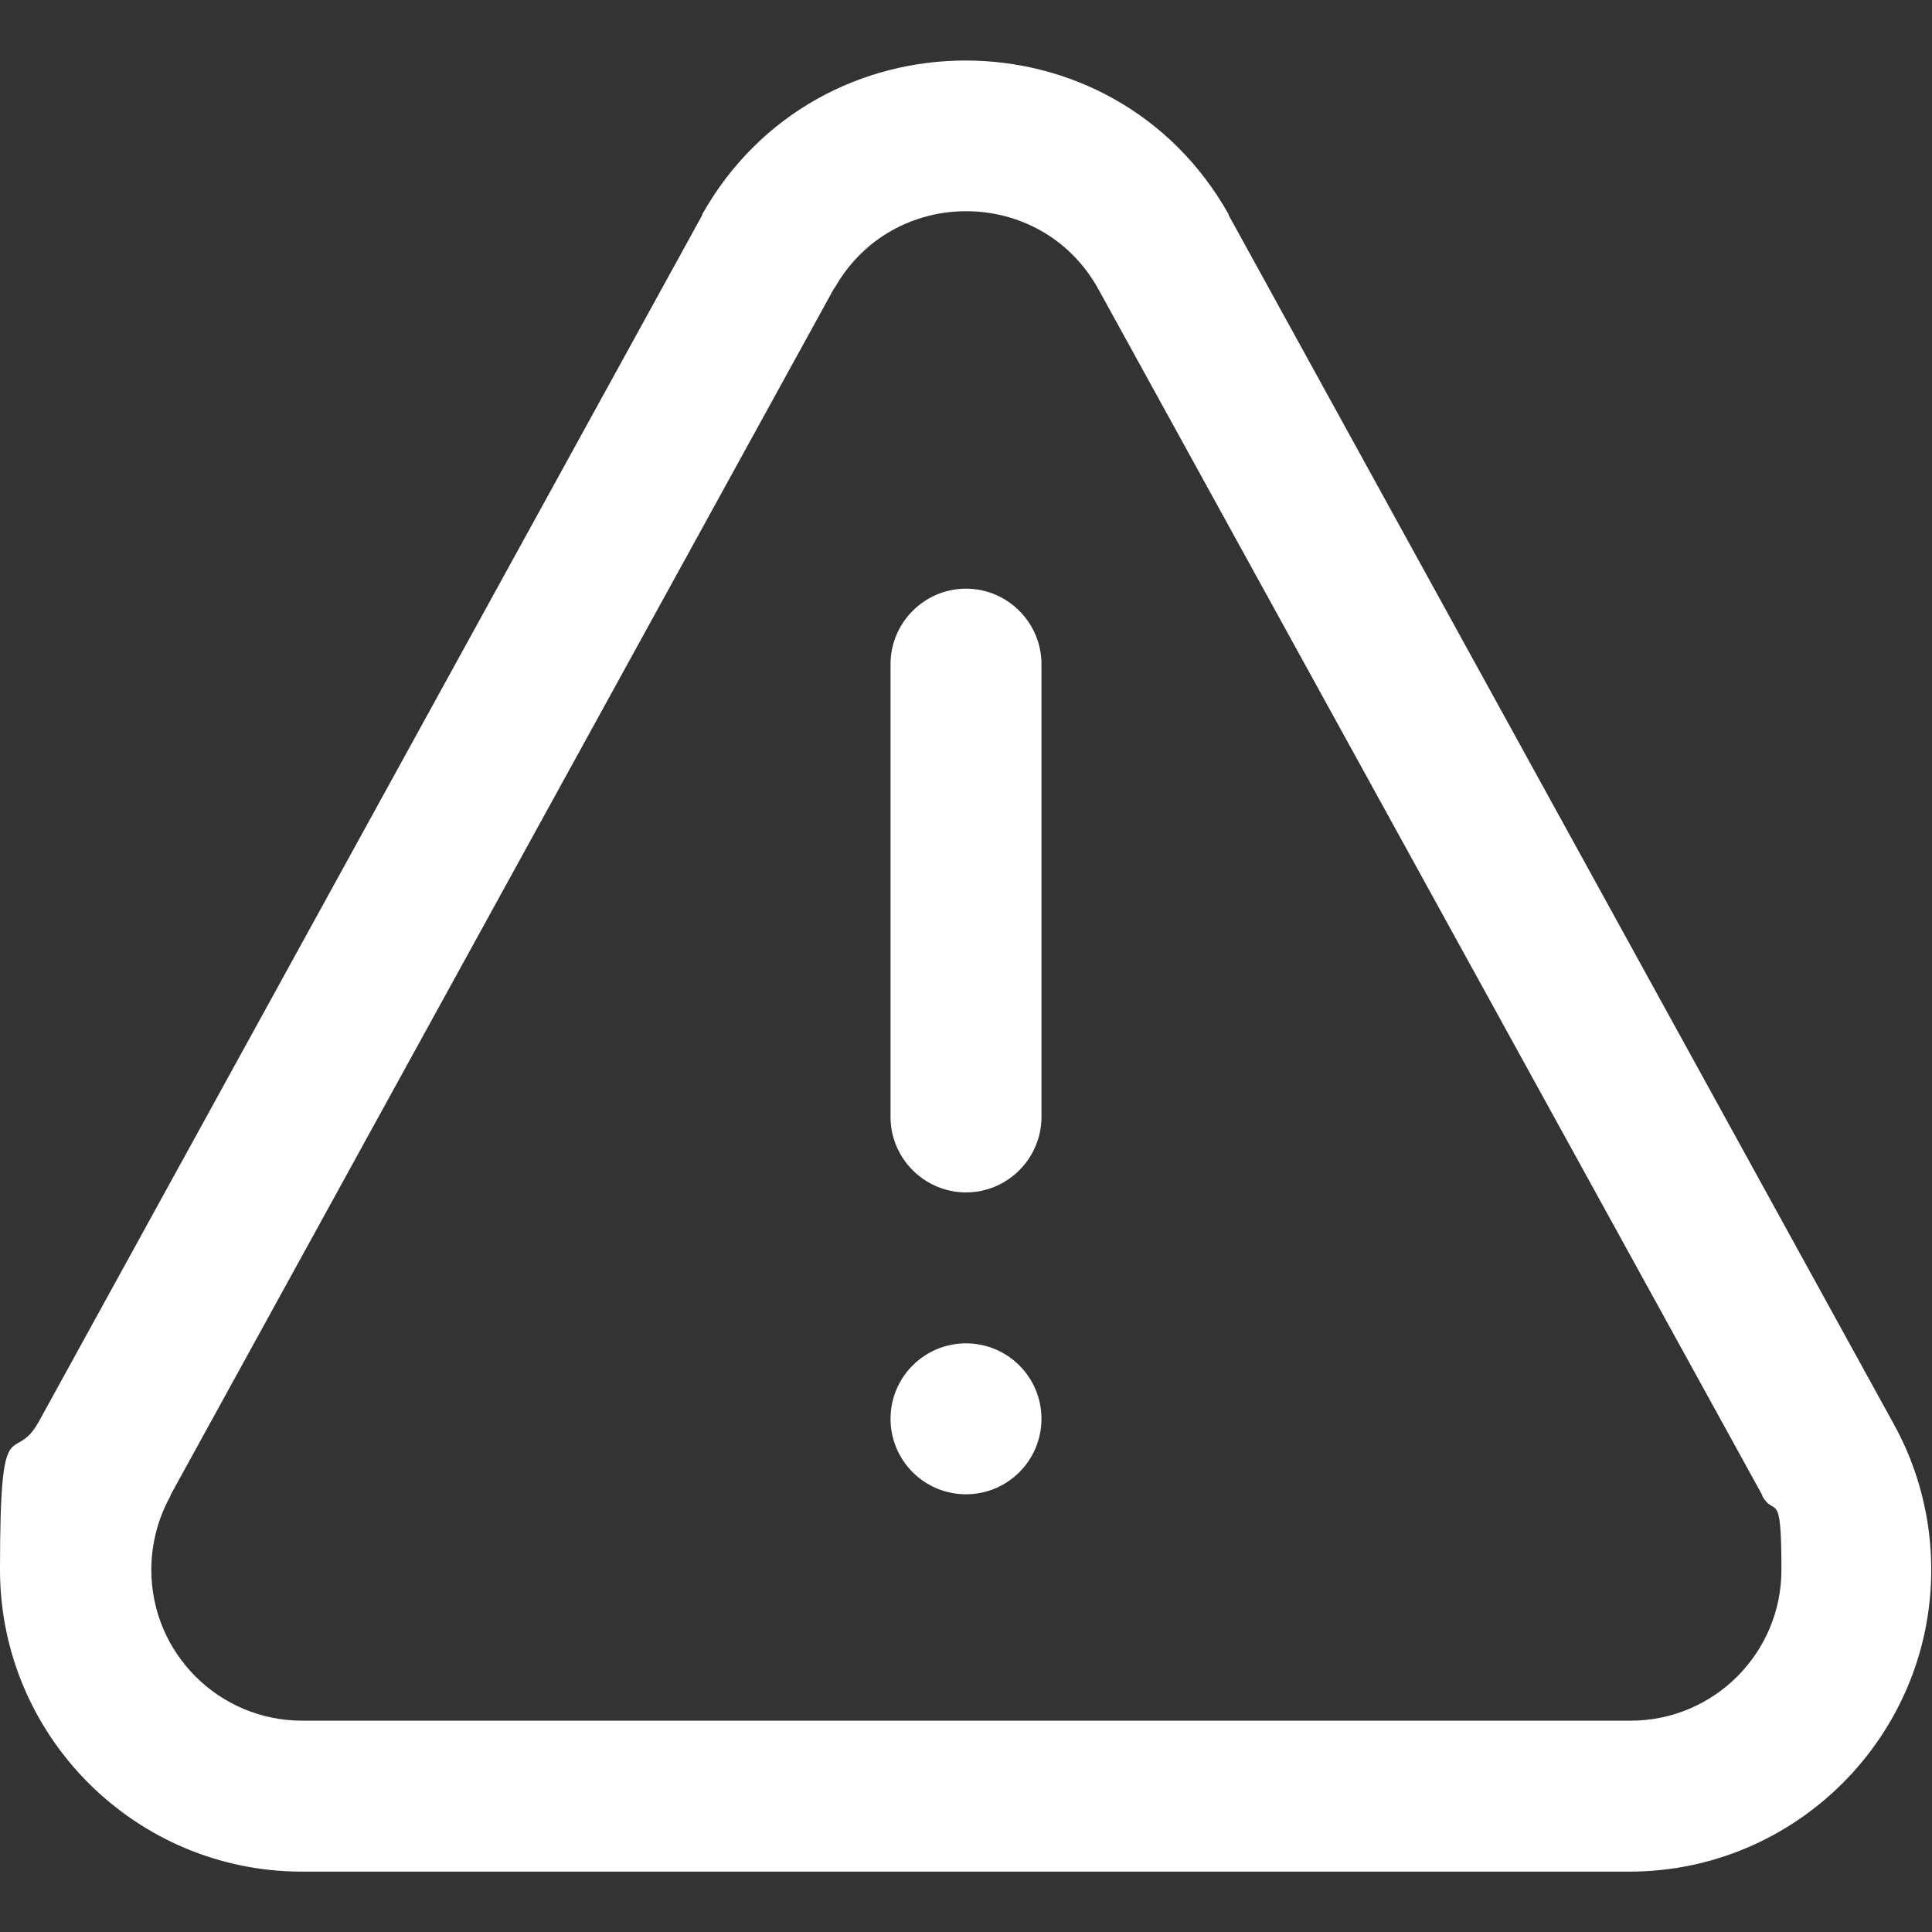
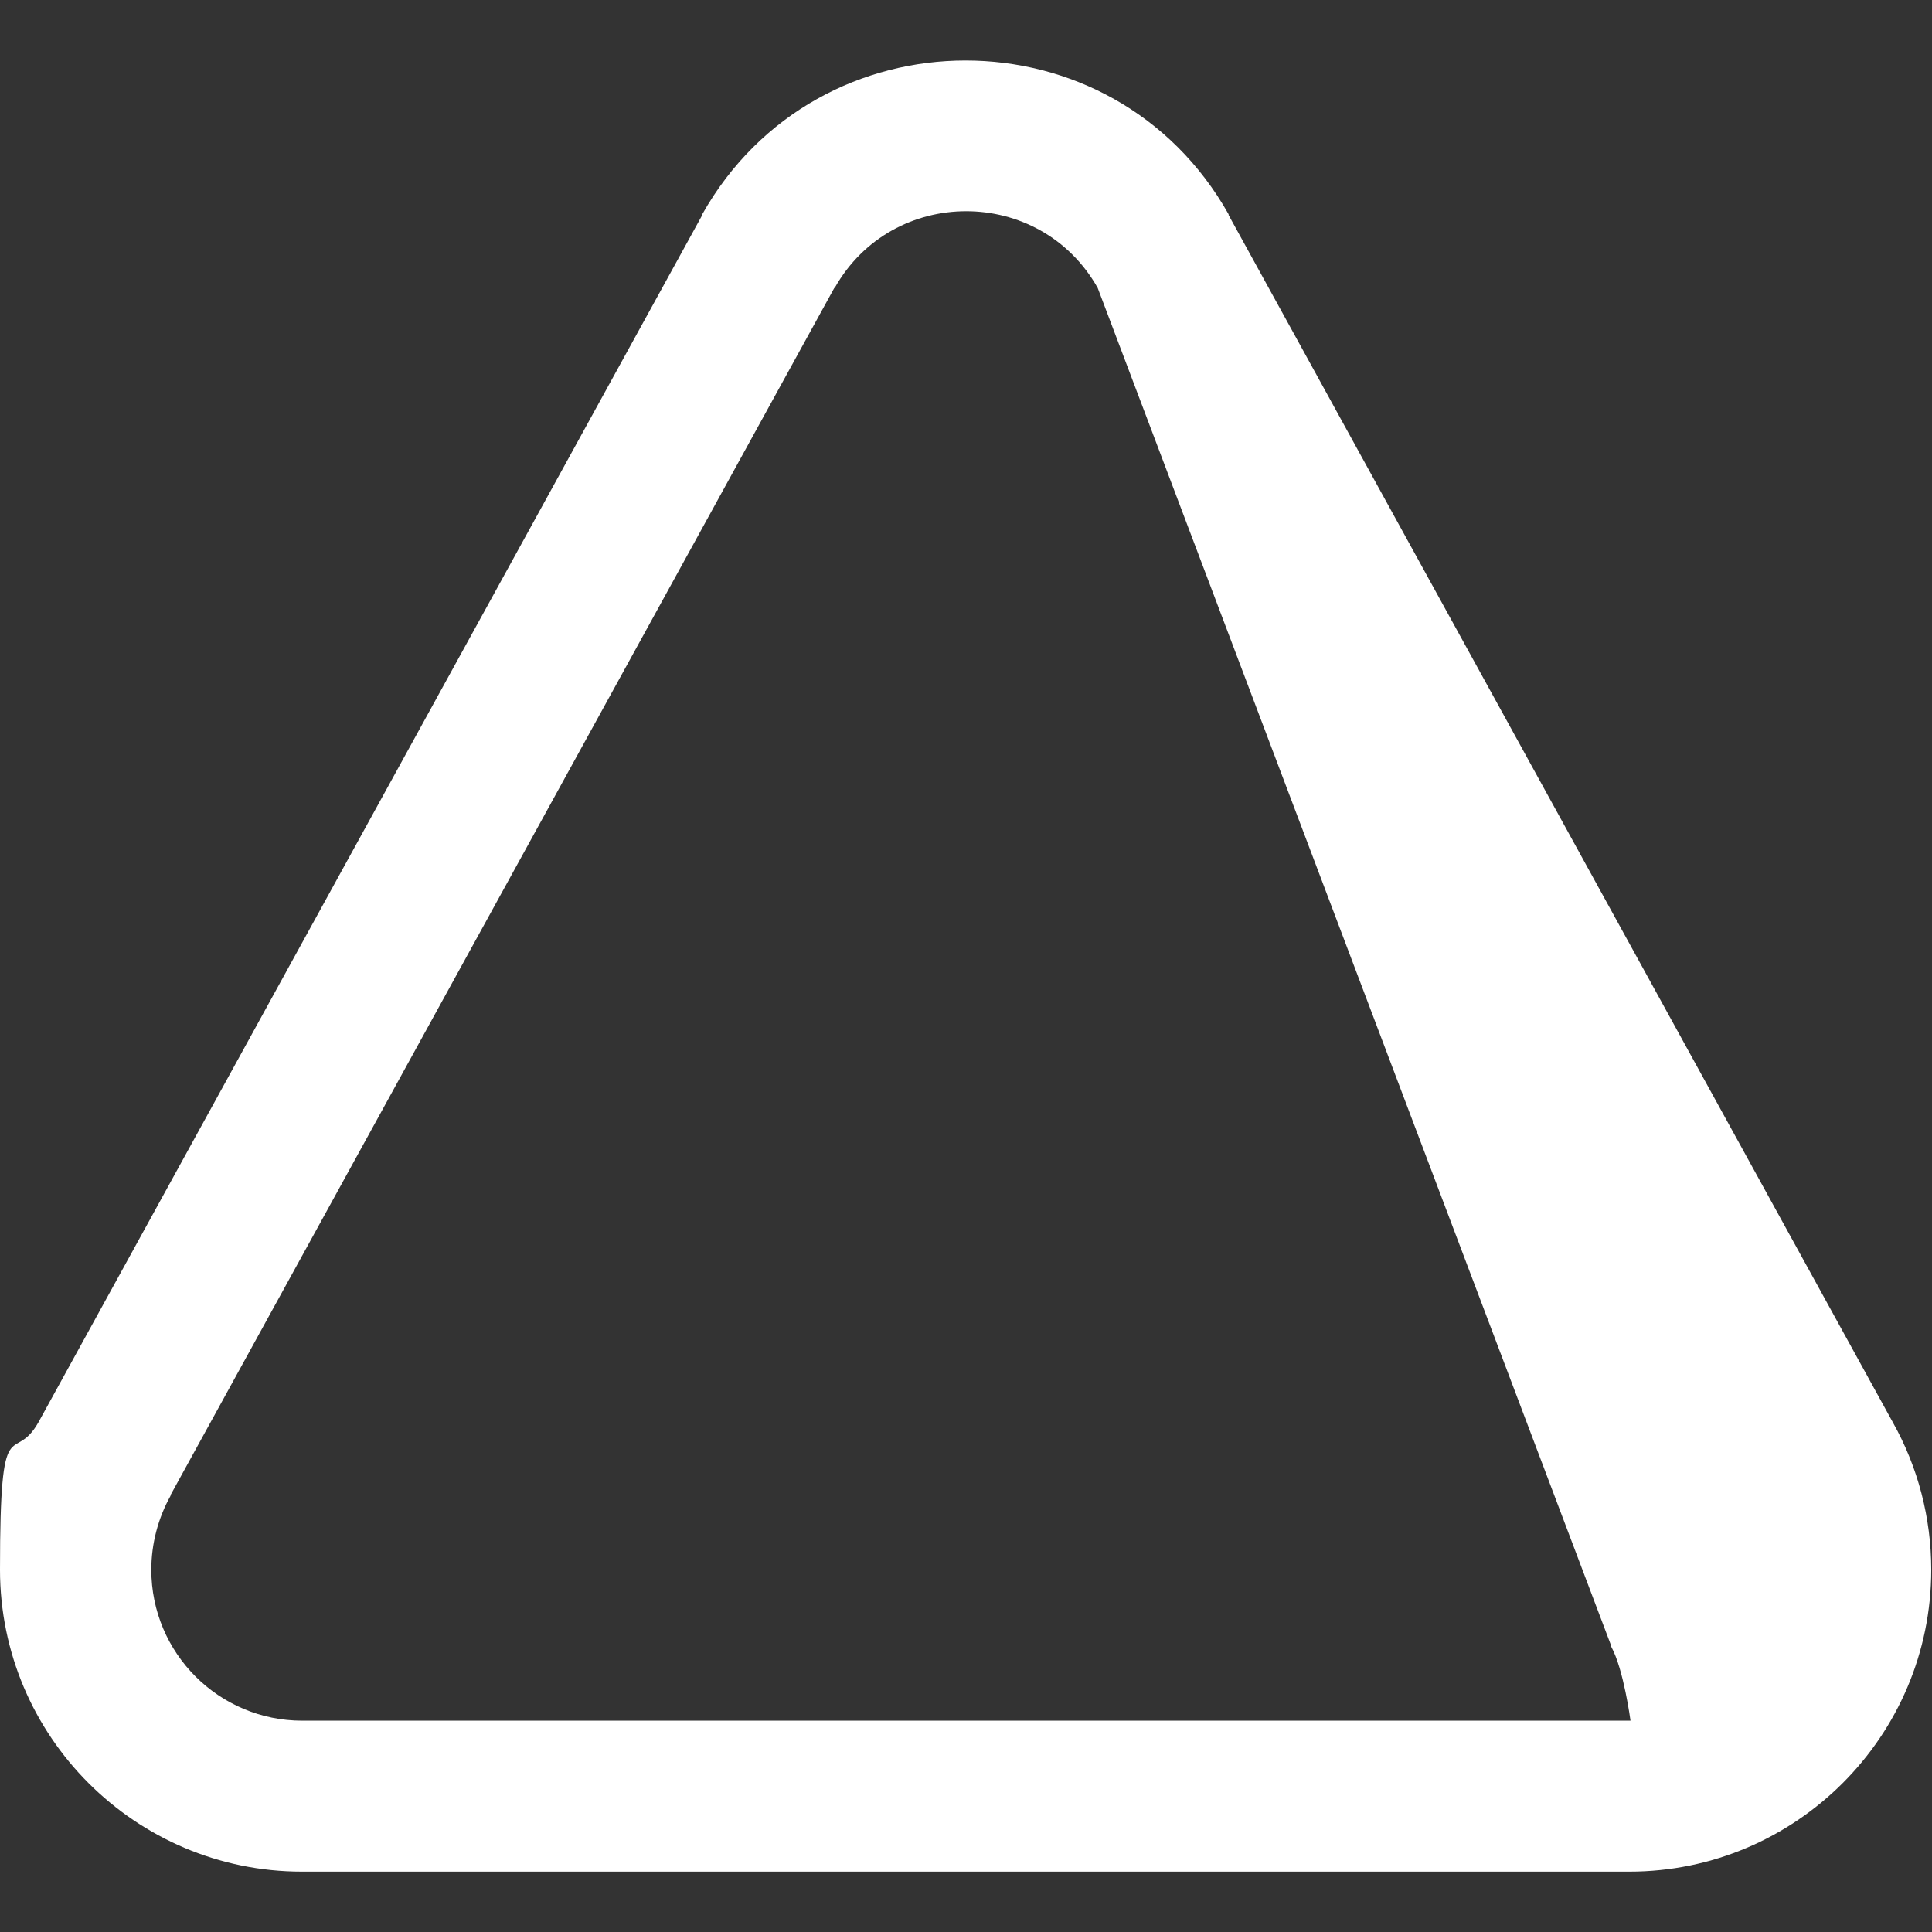
<svg xmlns="http://www.w3.org/2000/svg" id="Capa_1" version="1.1" viewBox="0 0 512 512">
  <rect x="0" y="0" width="512" height="512" fill="#333333" stroke="none" />
  <defs>
    <style>
      .st0 {
        fill: #fff;
      }
    </style>
  </defs>
-   <path class="st0" d="M432,496H80c-44.1,0-80-35.9-80-80s3.5-27.2,10.2-39.1L186.1,57c0,0,0-.1,0-.2,30.6-54.3,108.9-54.4,139.5,0,0,0,0,.1,0,.2l176,319.9c6.7,11.9,10.2,25.4,10.2,39.1,0,44.1-35.9,80-80,80h0ZM221.1,76.3L45.2,396.2c0,0,0,.1,0,.2-3.3,5.9-5.1,12.7-5.1,19.6,0,22.1,17.9,40,40,40h352c22.1,0,40-17.9,40-40s-1.8-13.6-5.1-19.6c0,0,0-.1,0-.2L290.9,76.3c-15.3-27.1-54.4-27.1-69.7,0h0Z" />
-   <path class="st0" d="M256,316c-11,0-20-9-20-20v-120c0-11,9-20,20-20s20,9,20,20v120c0,11-9,20-20,20Z" />
-   <circle class="st0" cx="256" cy="376" r="20" />
+   <path class="st0" d="M432,496H80c-44.1,0-80-35.9-80-80s3.5-27.2,10.2-39.1L186.1,57c0,0,0-.1,0-.2,30.6-54.3,108.9-54.4,139.5,0,0,0,0,.1,0,.2l176,319.9c6.7,11.9,10.2,25.4,10.2,39.1,0,44.1-35.9,80-80,80h0ZM221.1,76.3L45.2,396.2c0,0,0,.1,0,.2-3.3,5.9-5.1,12.7-5.1,19.6,0,22.1,17.9,40,40,40h352s-1.8-13.6-5.1-19.6c0,0,0-.1,0-.2L290.9,76.3c-15.3-27.1-54.4-27.1-69.7,0h0Z" />
</svg>